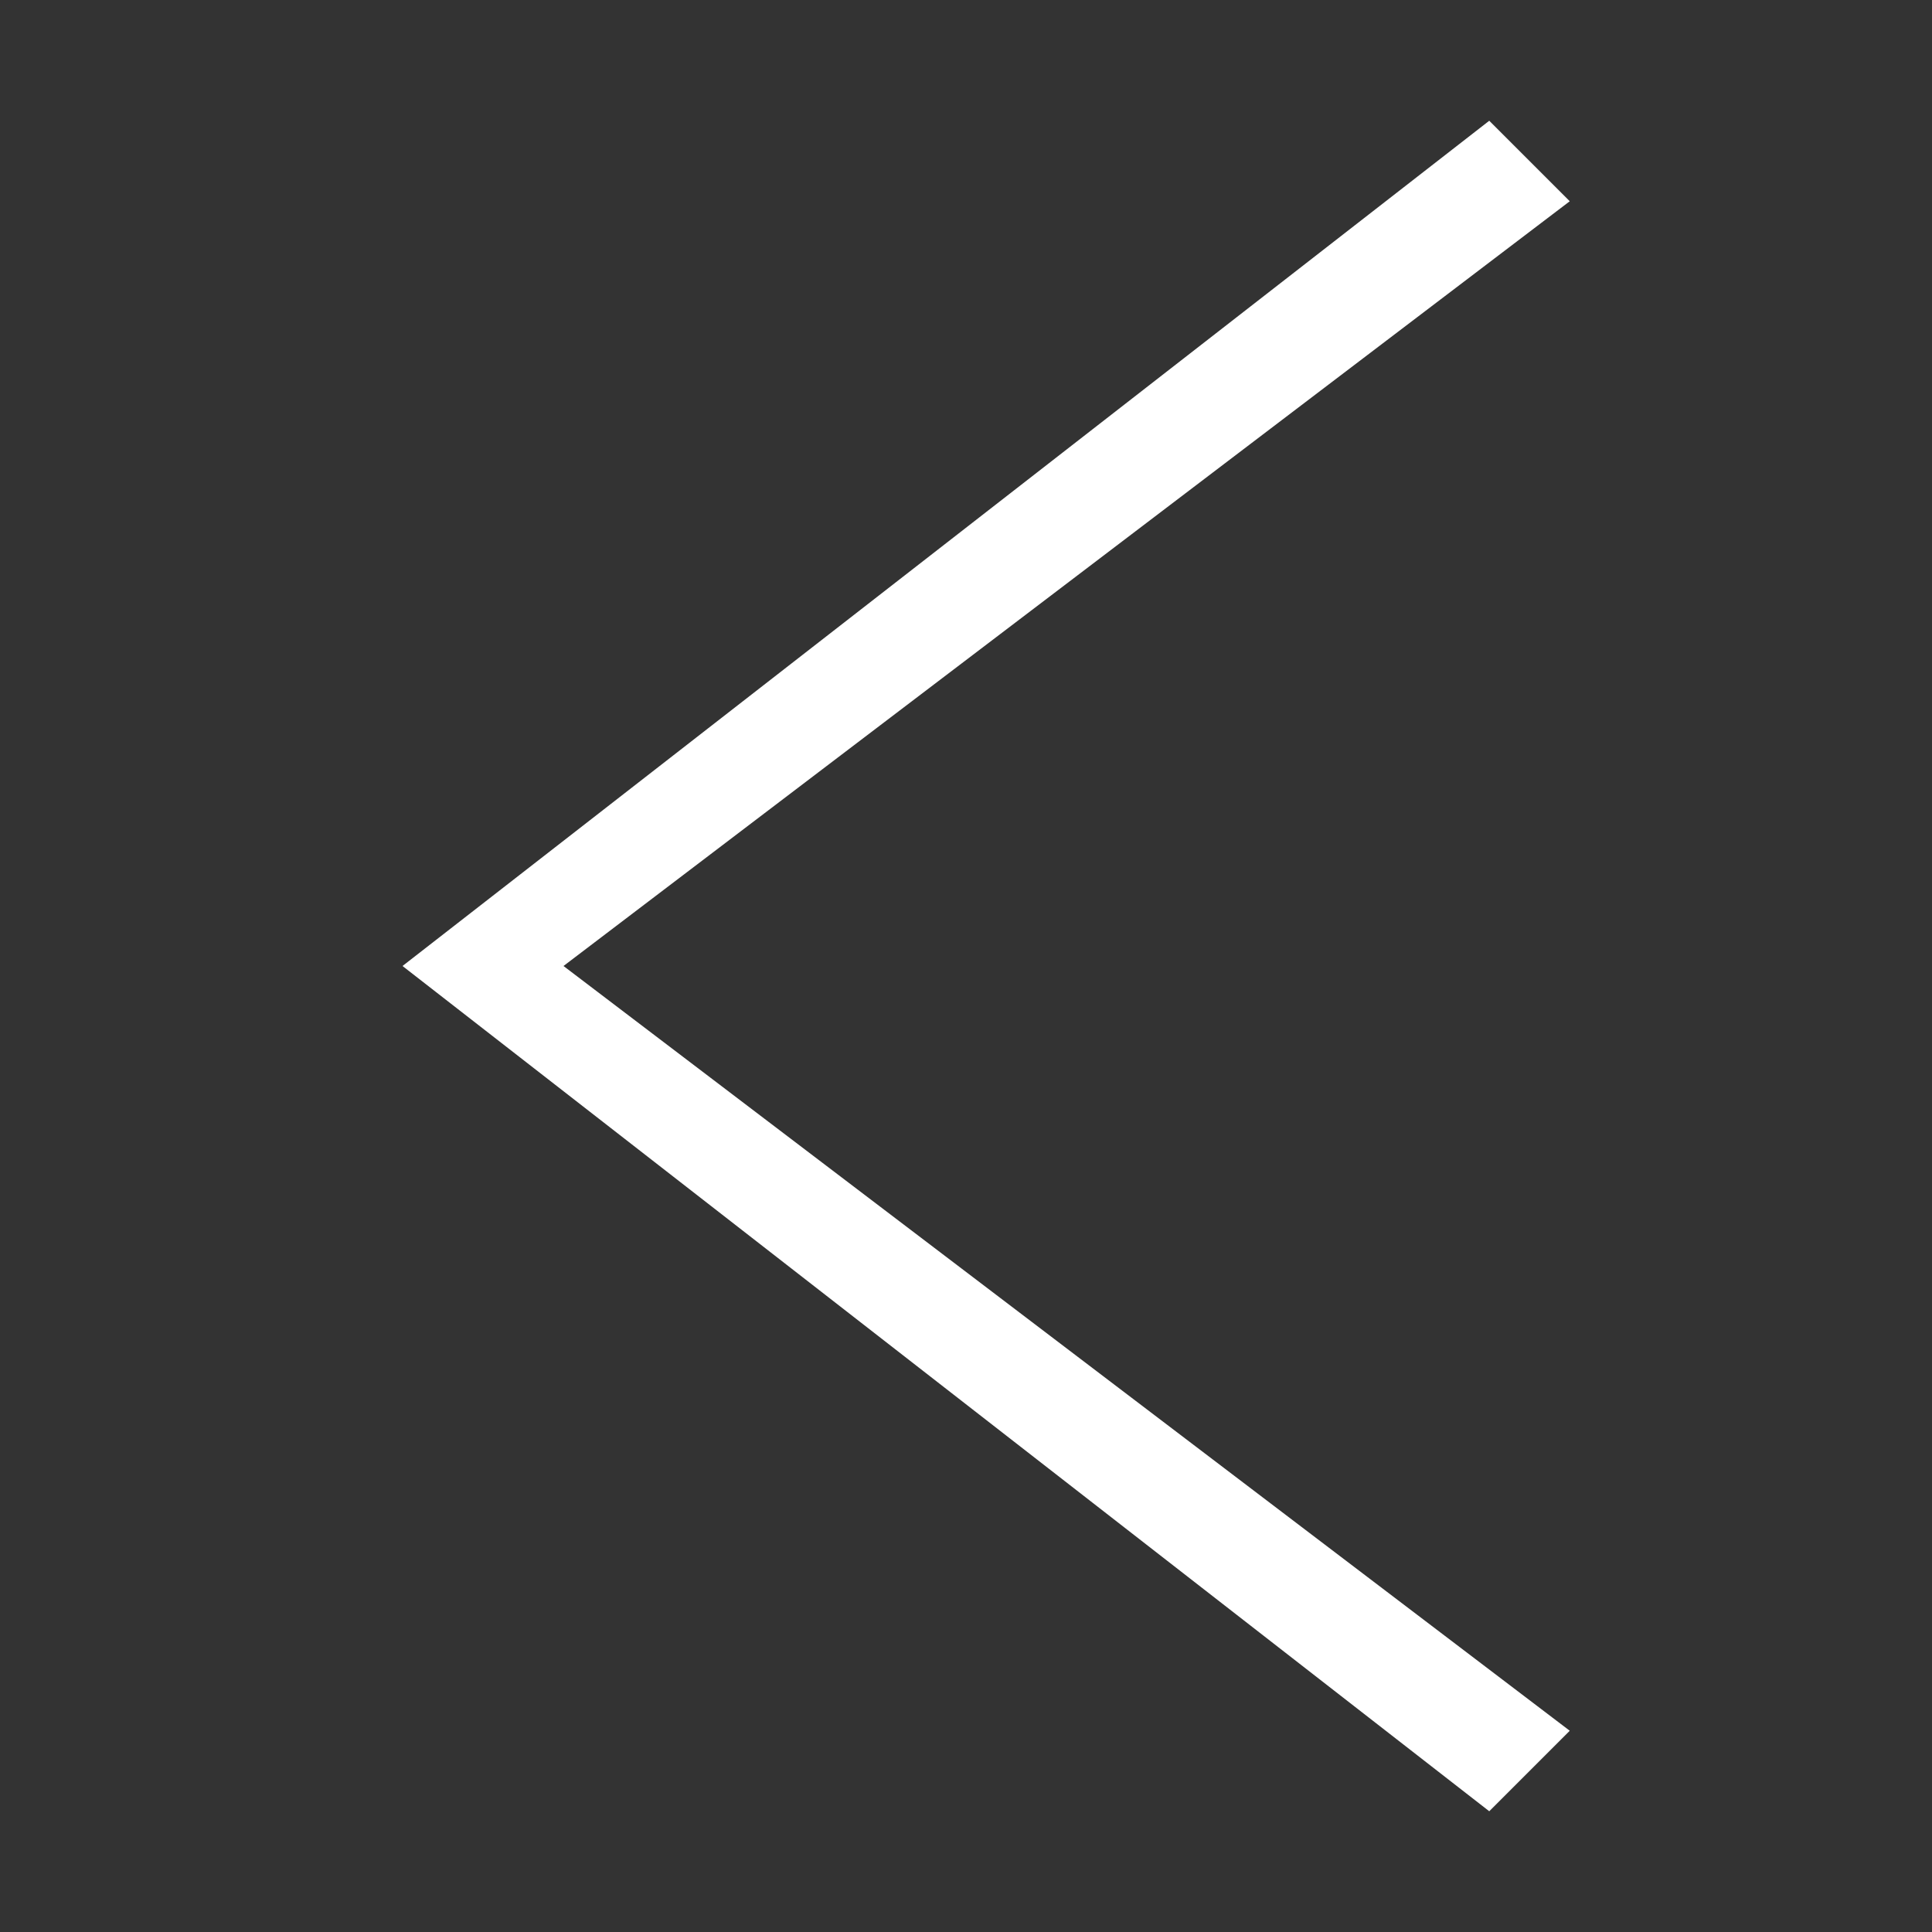
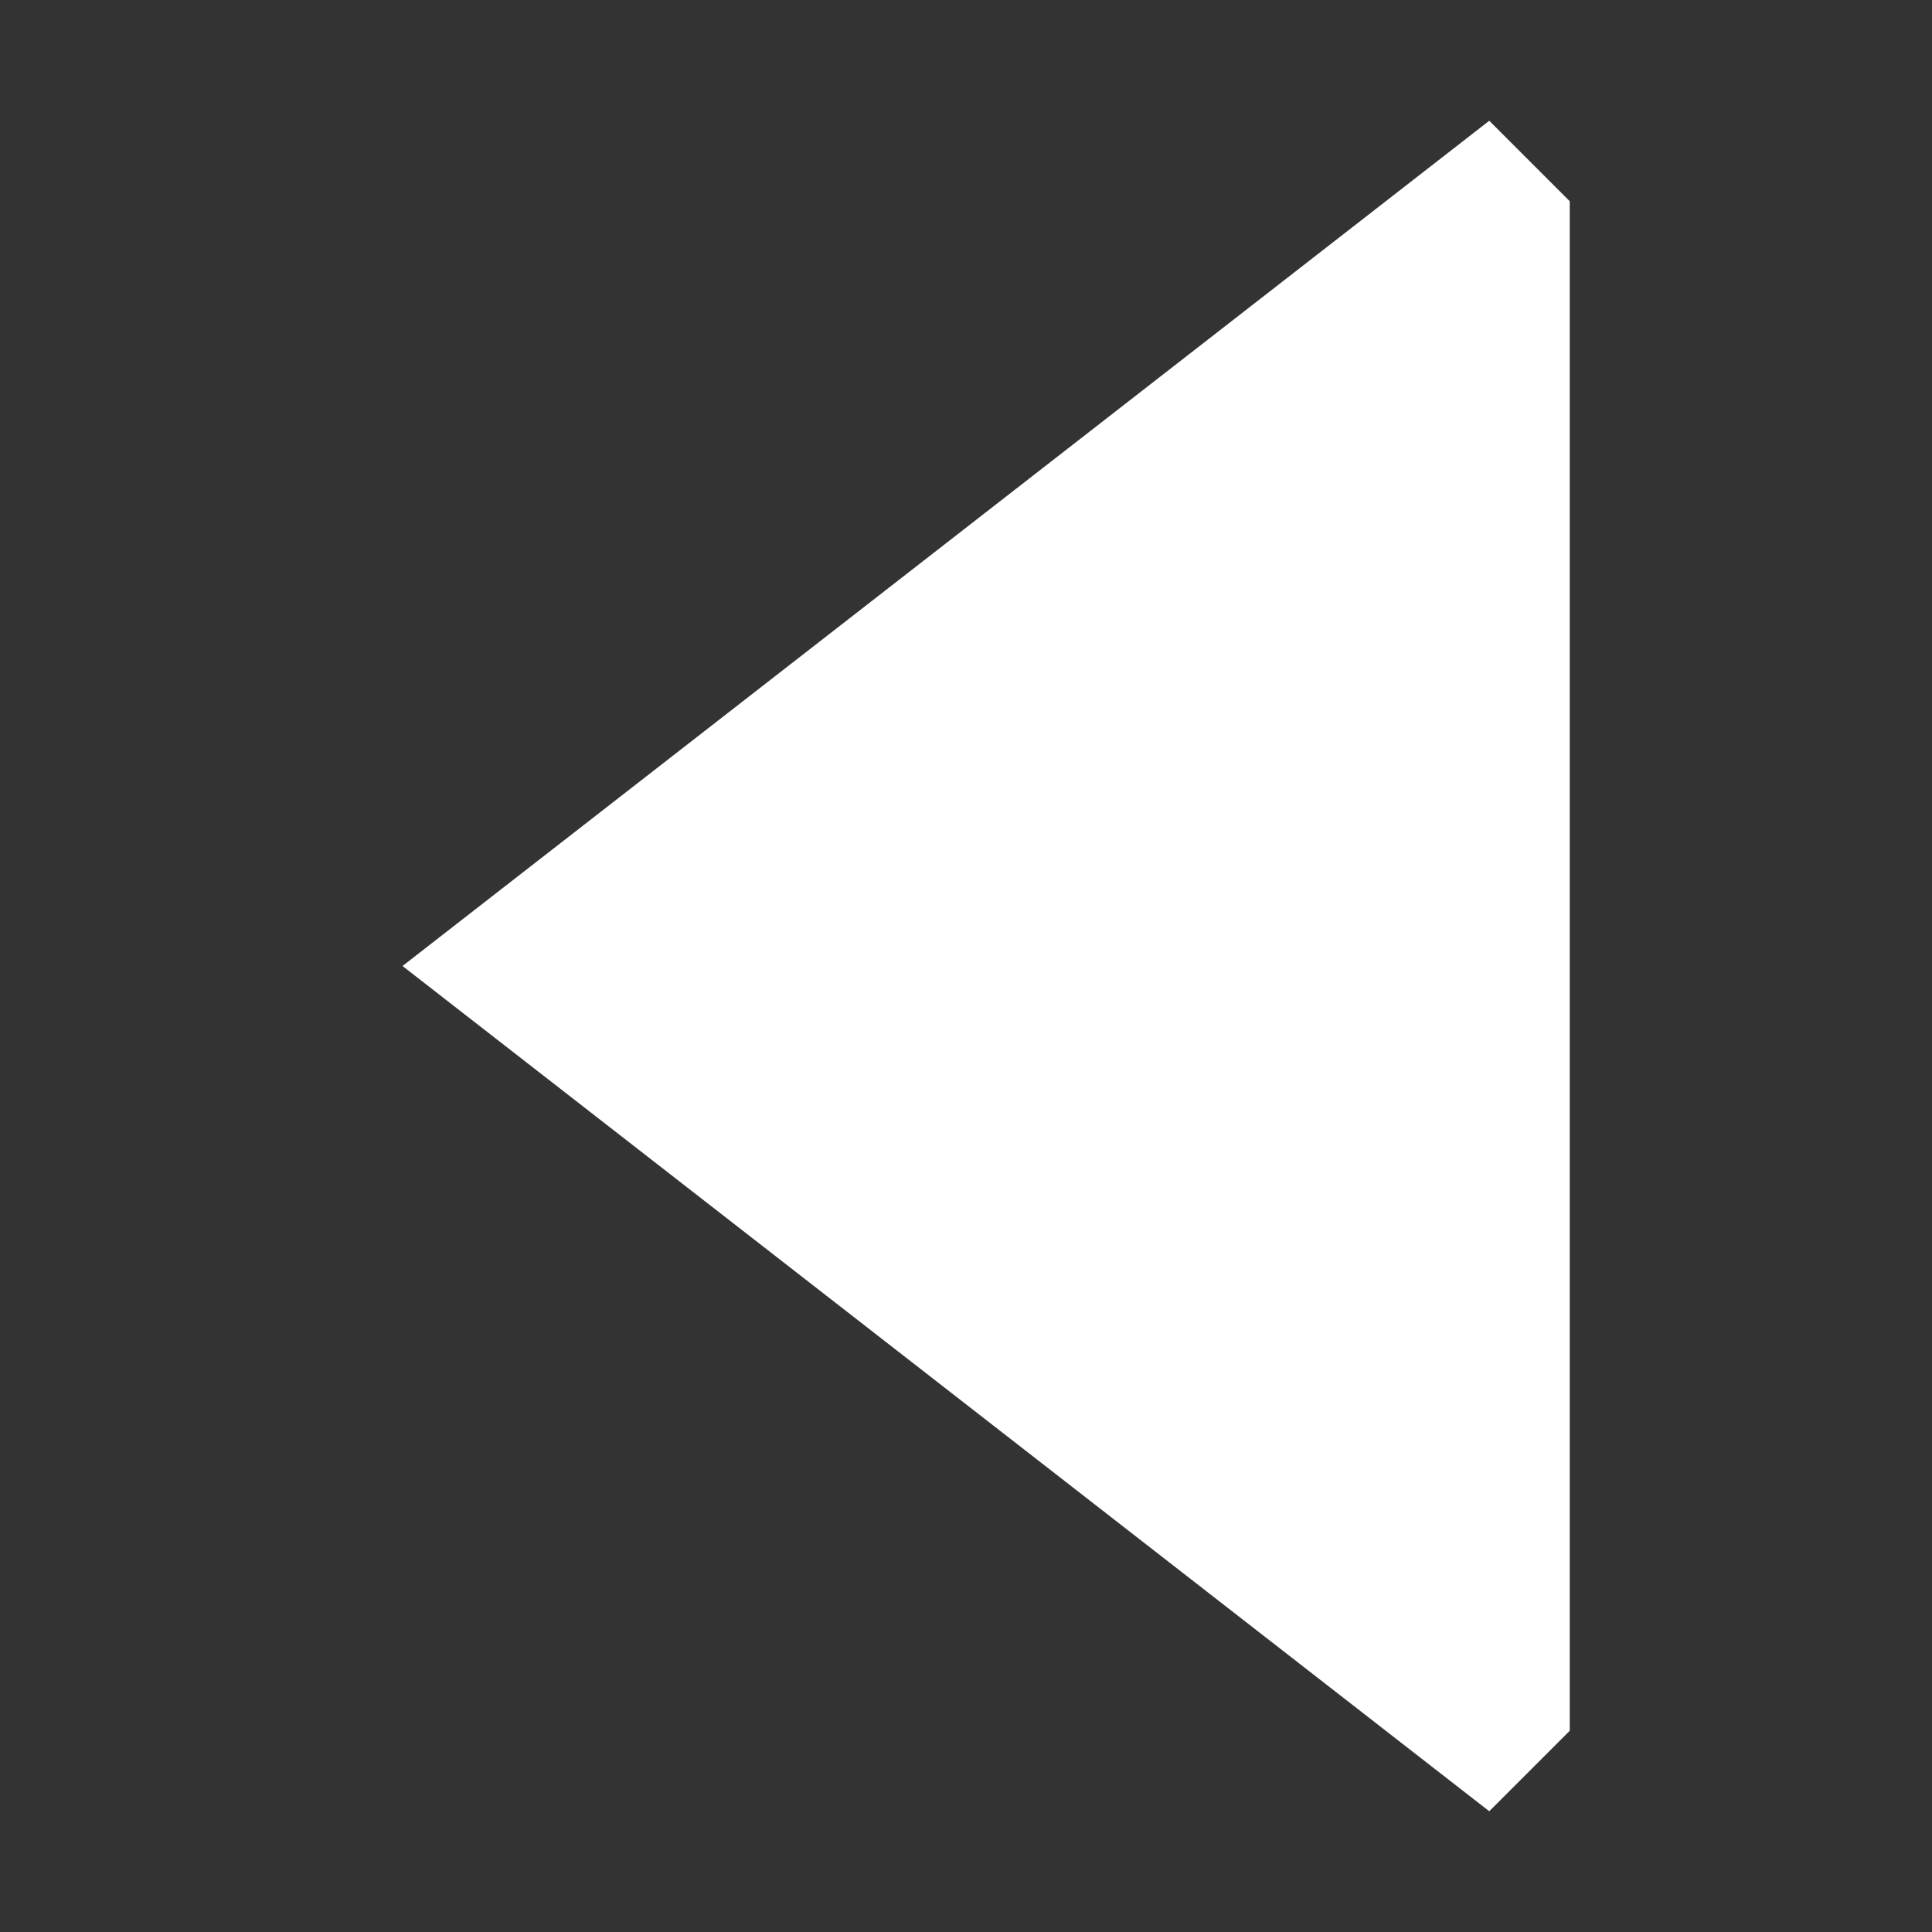
<svg xmlns="http://www.w3.org/2000/svg" class="link-icon" viewBox="0 0 24 24">
  <rect x="0" y="0" width="24" height="24" fill="#333333" stroke="none" />
-   <path fill="#ffffff" d="M5 12 L18.5 22.5 l1 -1 L7 12 L19.5 2.5 l-1 -1" />
+   <path fill="#ffffff" d="M5 12 L18.5 22.5 l1 -1 L19.5 2.5 l-1 -1" />
</svg>